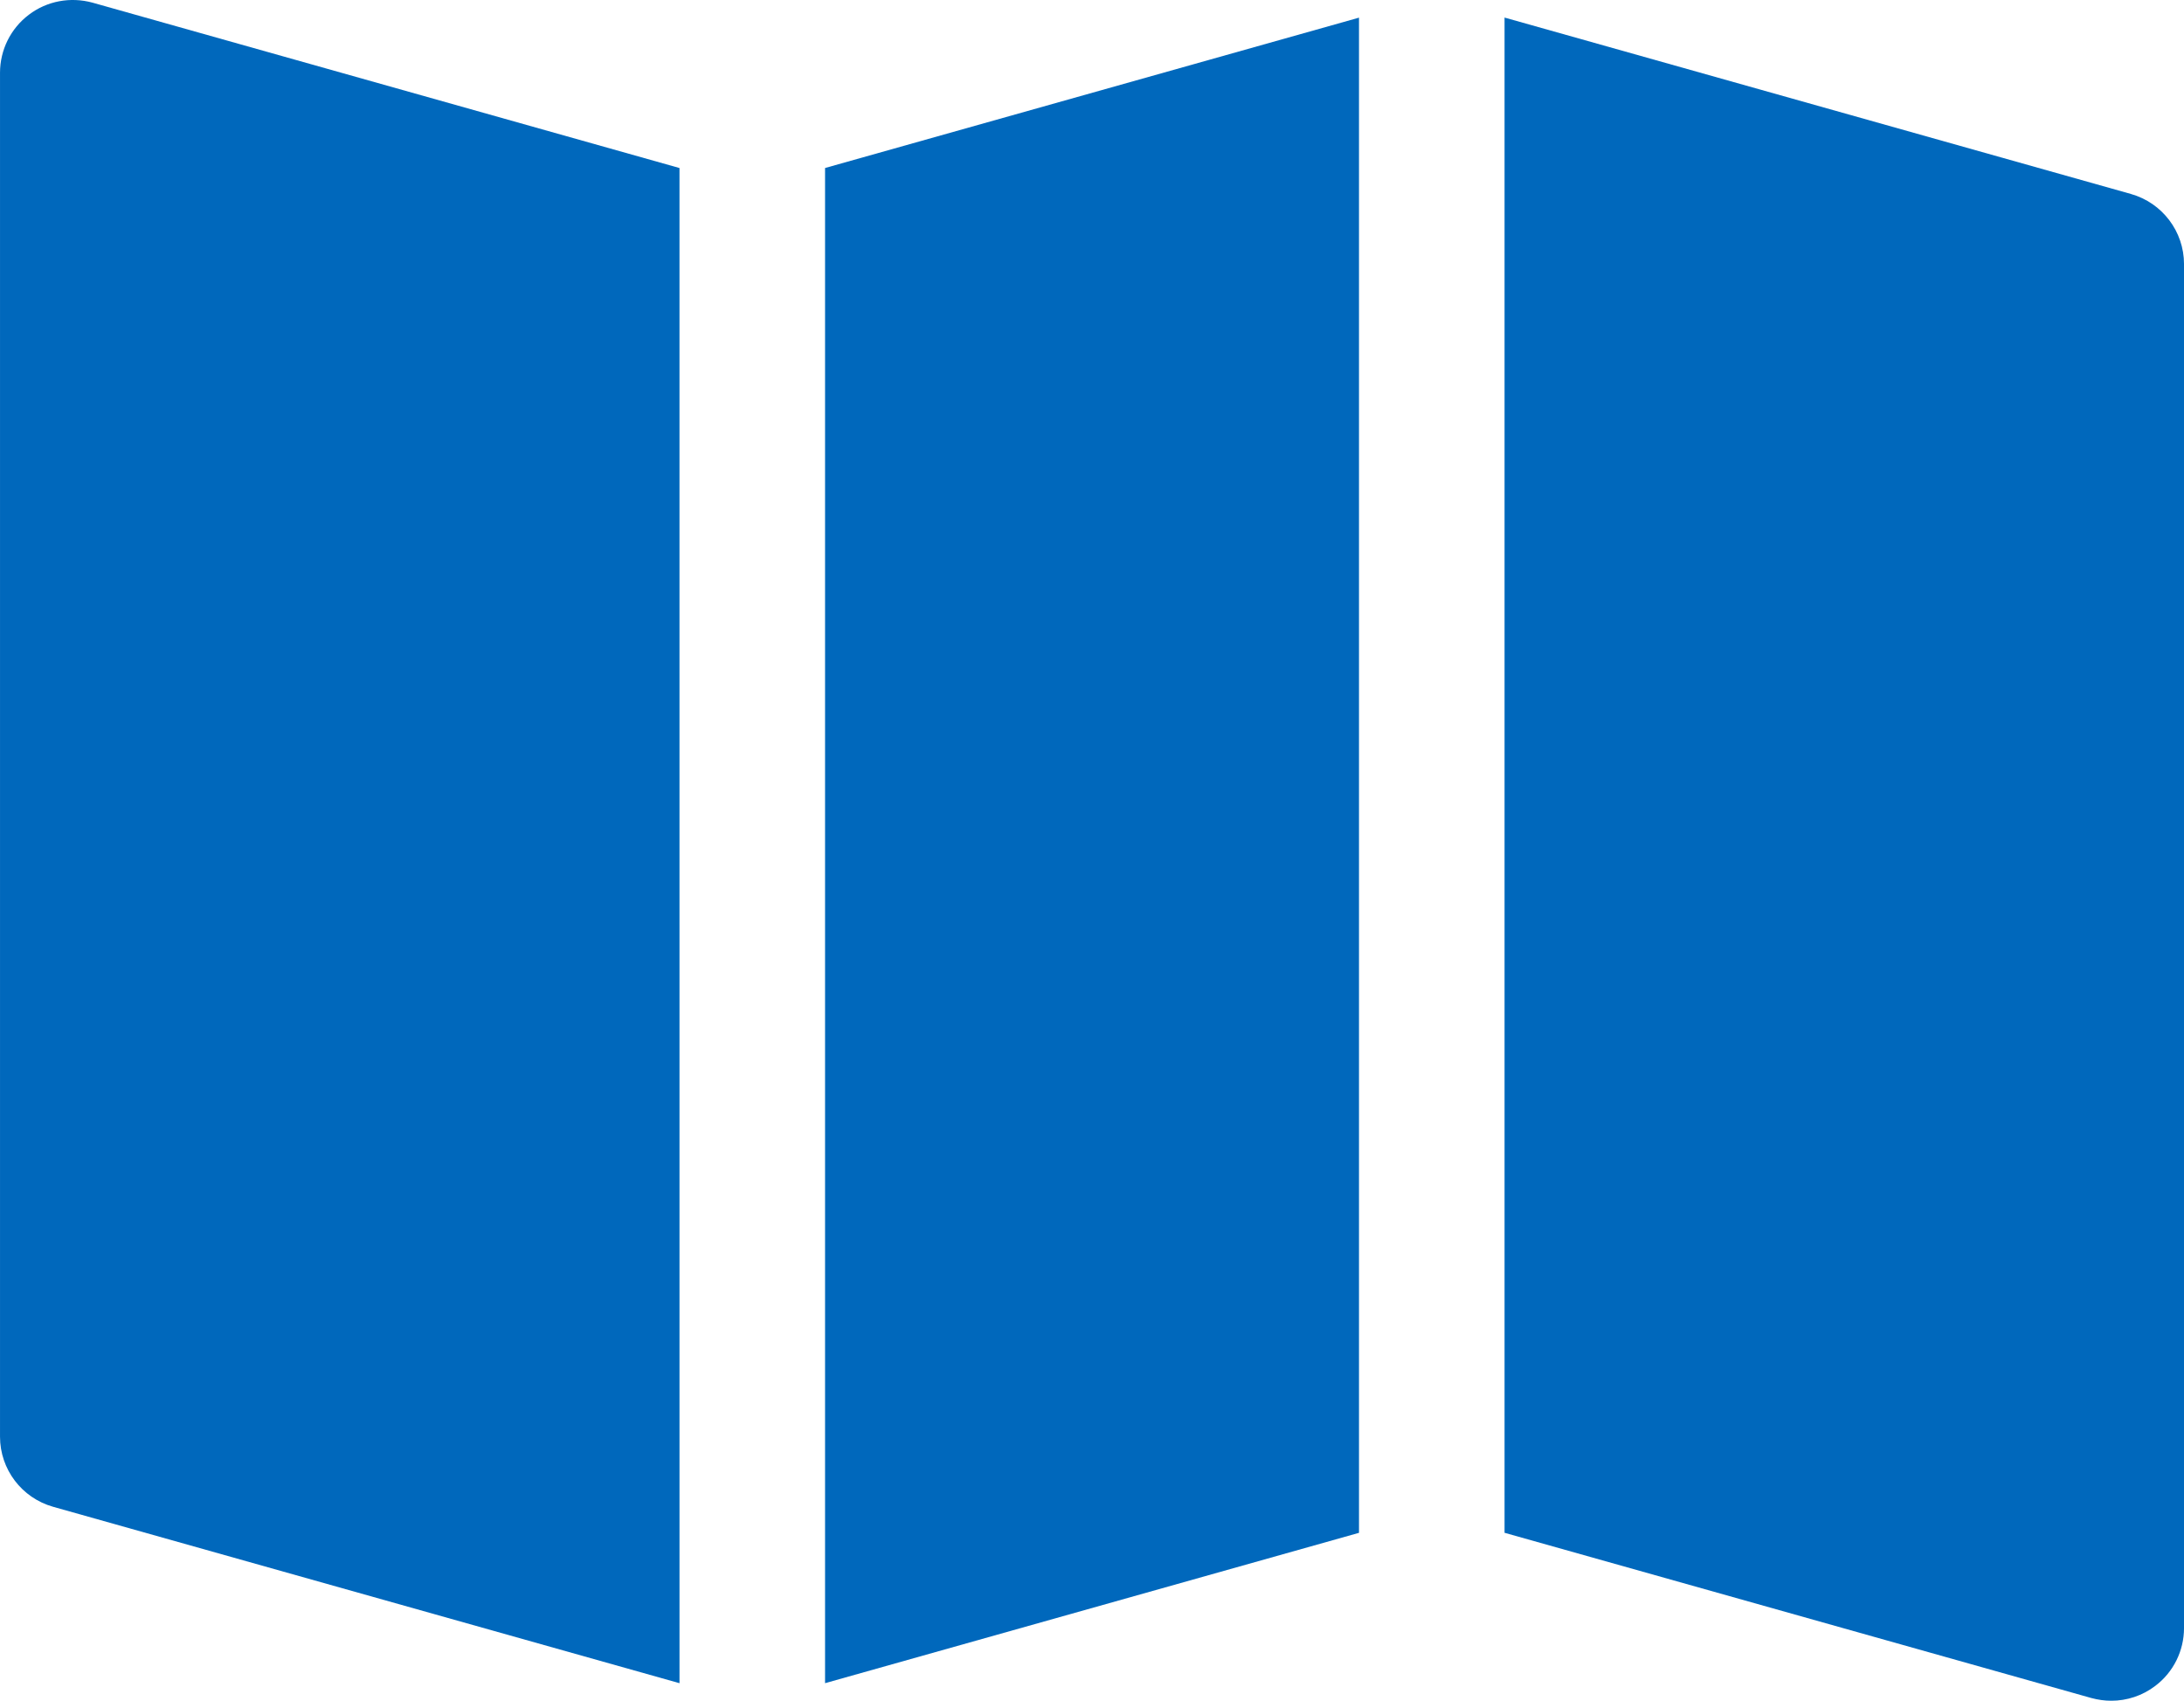
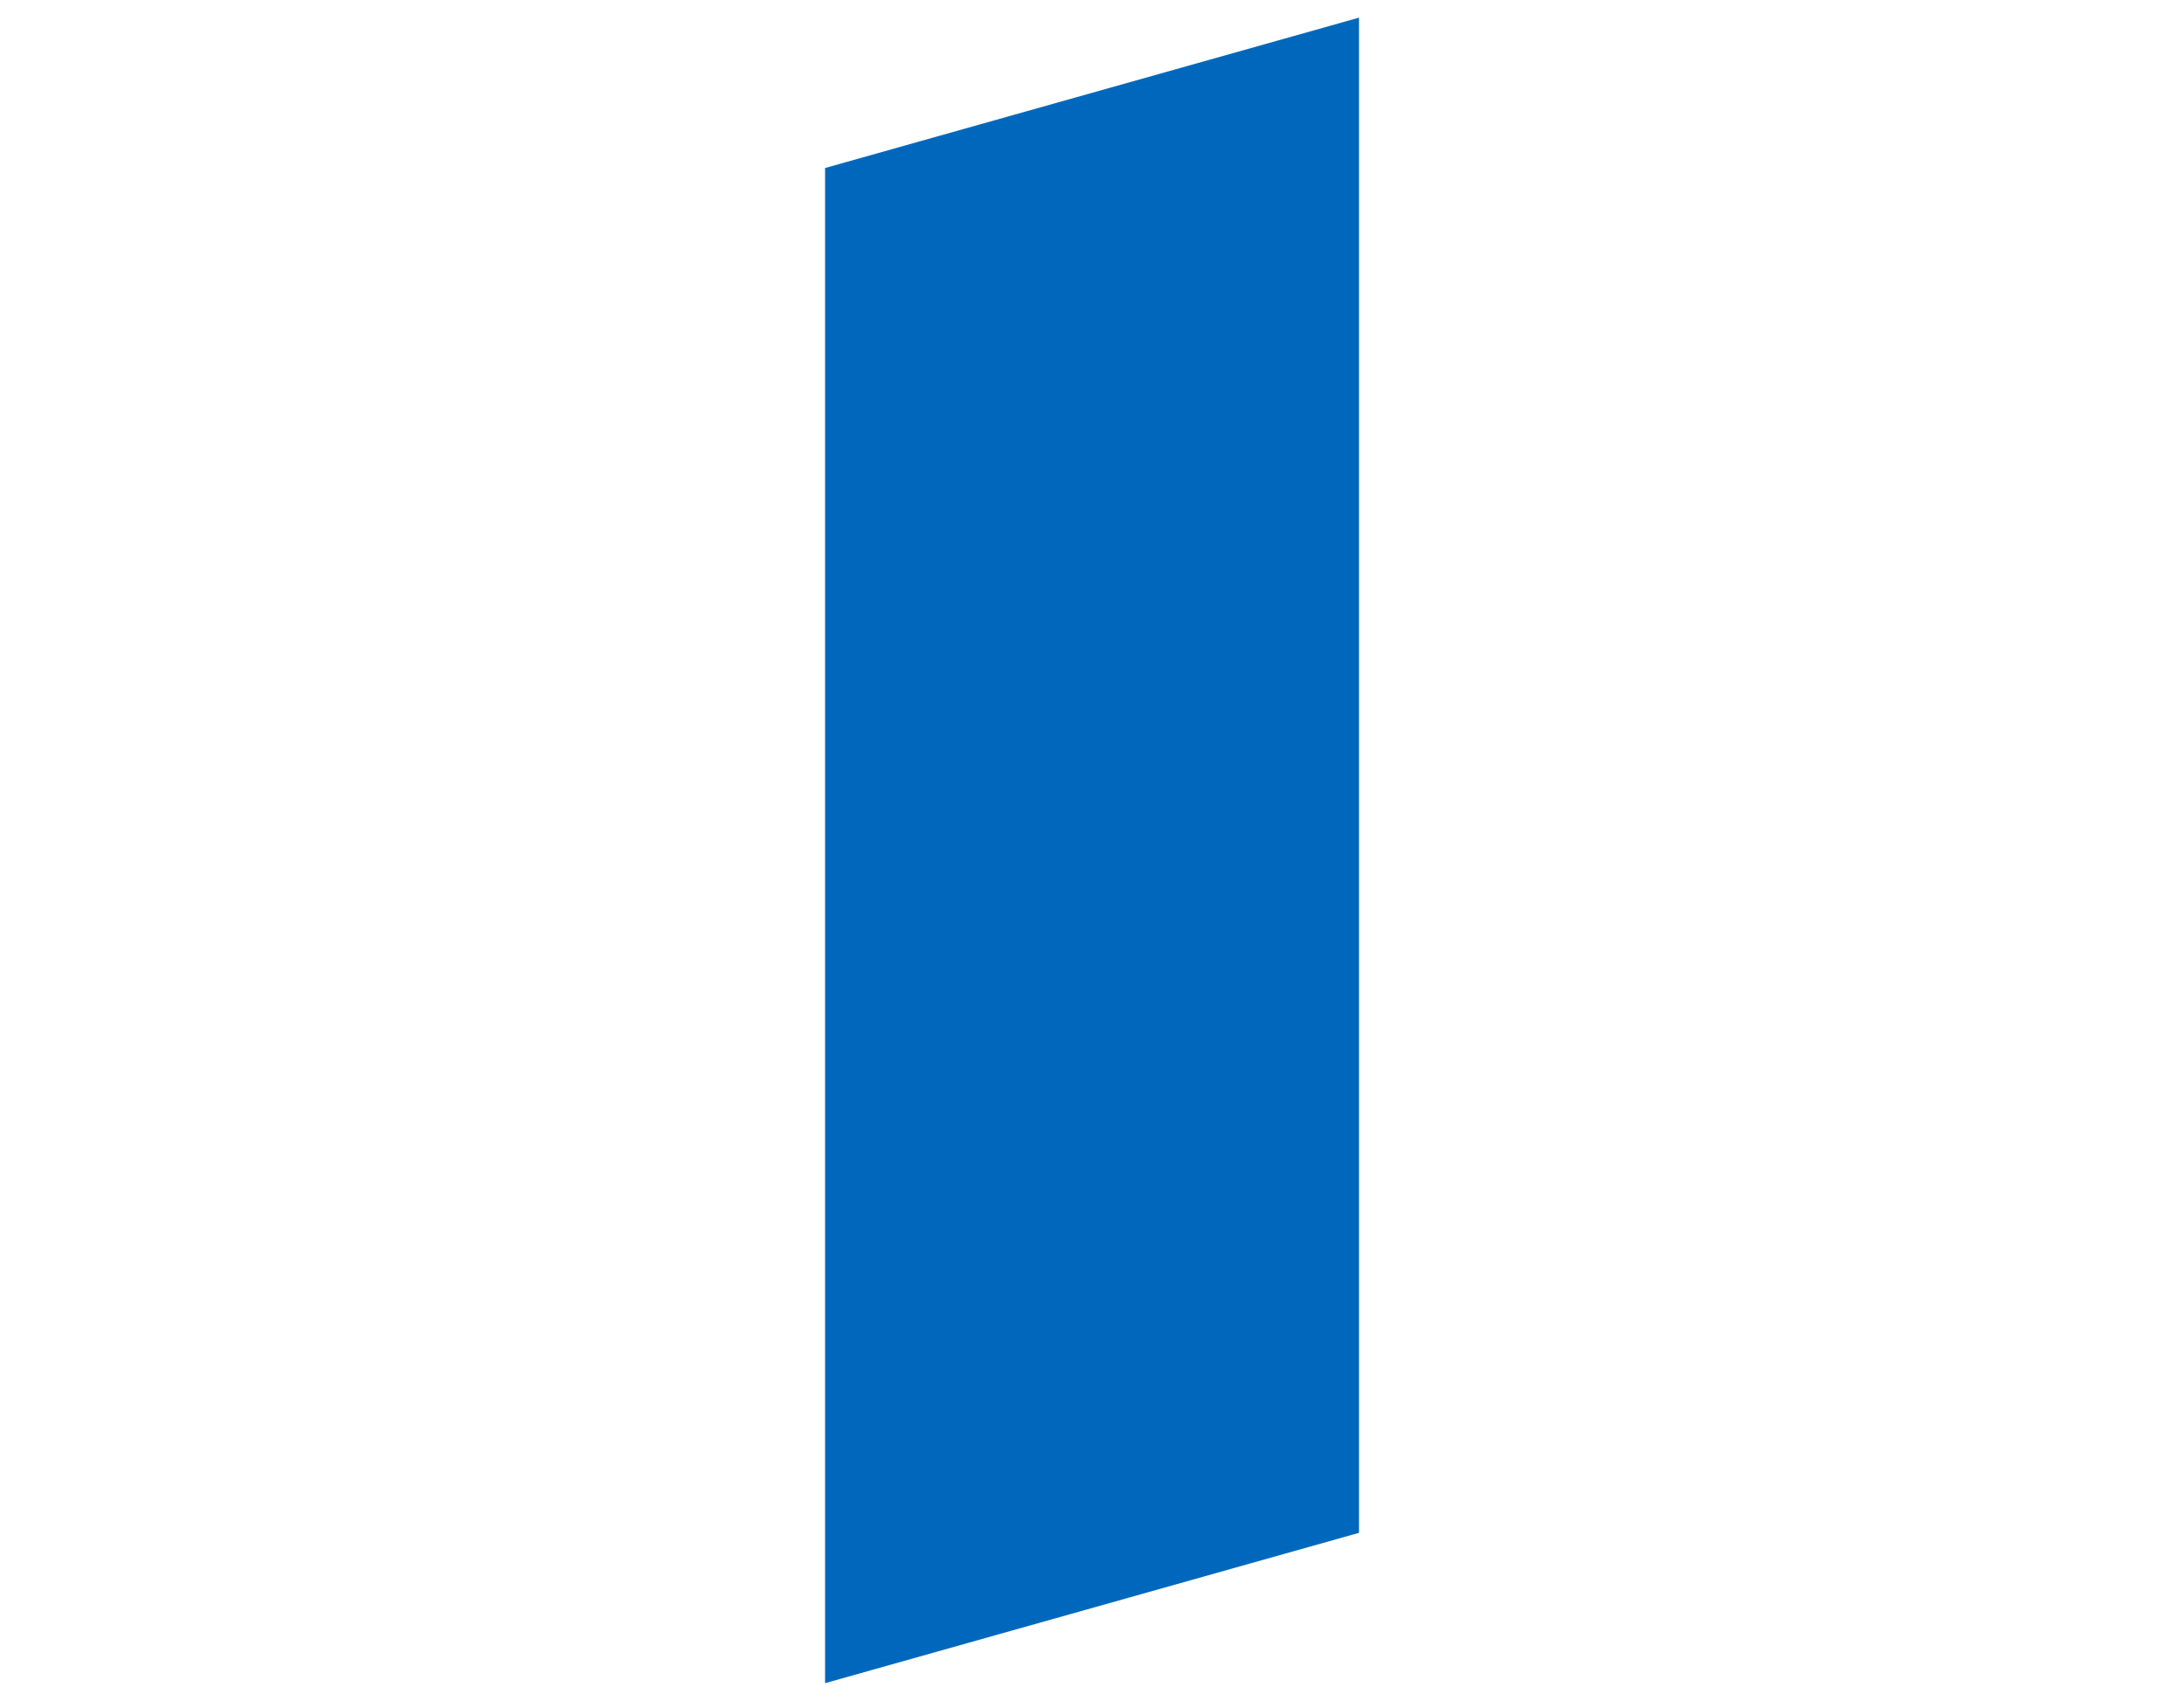
<svg xmlns="http://www.w3.org/2000/svg" version="1.1" viewBox="154.01 203.14 443.97 345.71">
  <g fill="#0068bc">
-     <path d="m587.2 242.57-127.34-35.859v308l119.31 33.594c1.332 0.355 2.68 0.547 4.012 0.547 3.195 0 6.336-1.02 8.938-3.004 3.703-2.781 5.863-7.144 5.863-11.777v-277.25c0-6.629-4.41-12.445-10.789-14.25z" />
    <path d="m321.73 237.29v307.99l108.54-30.562v-307.99z" />
-     <path d="m172.82 203.68c-4.484-1.227-9.25-0.355-12.949 2.457-3.699 2.797-5.859 7.164-5.859 11.797v277.24c0 6.629 4.41 12.445 10.789 14.25l127.34 35.859-0.004-307.99z" />
  </g>
</svg>